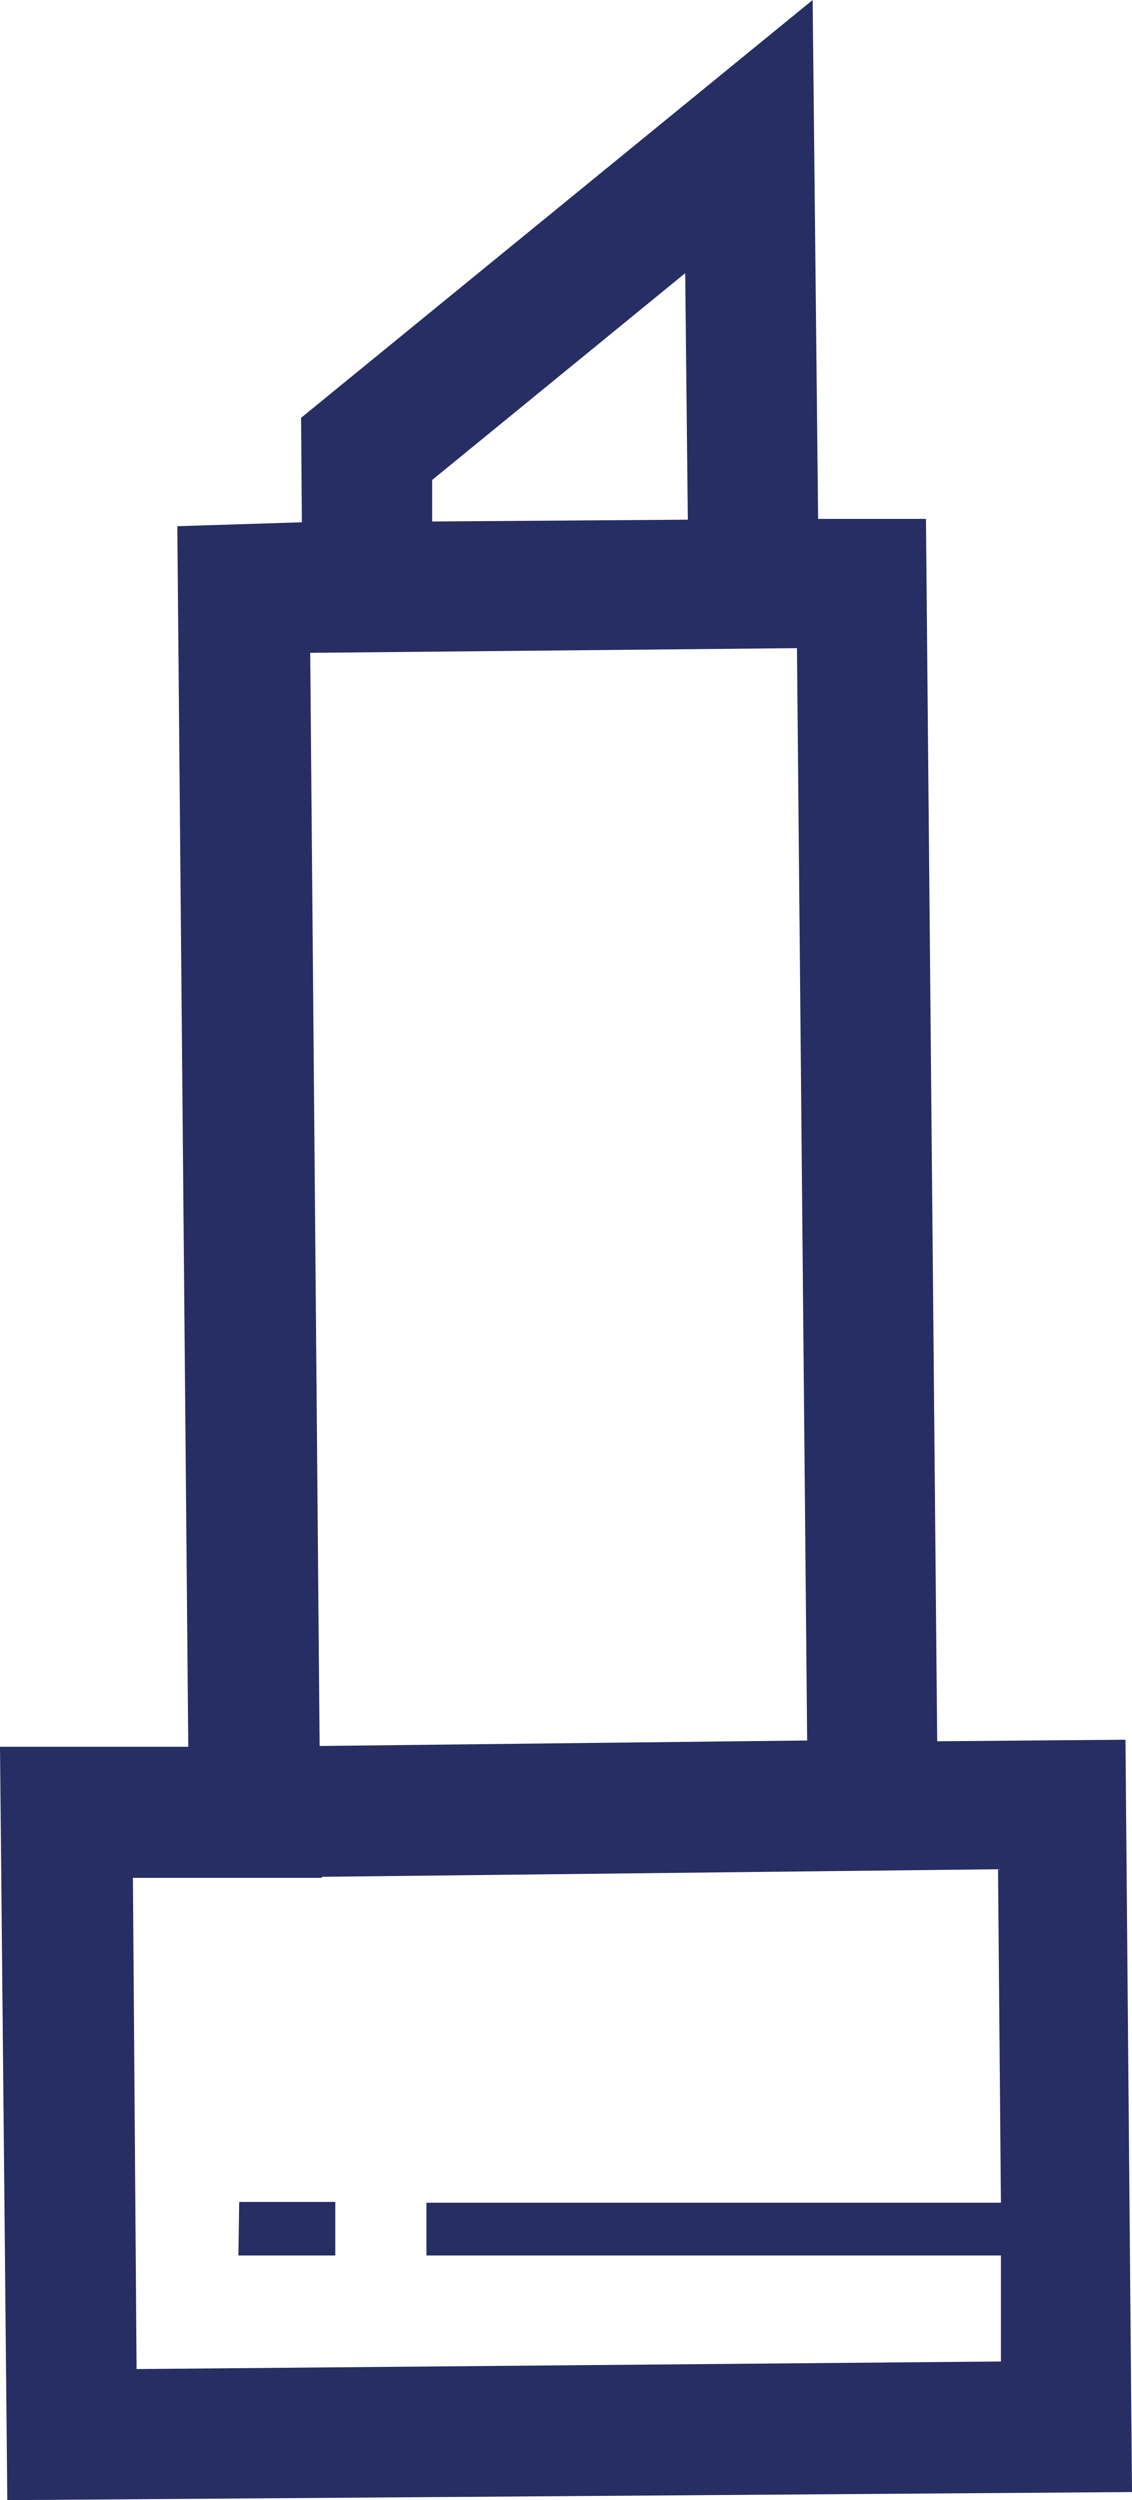
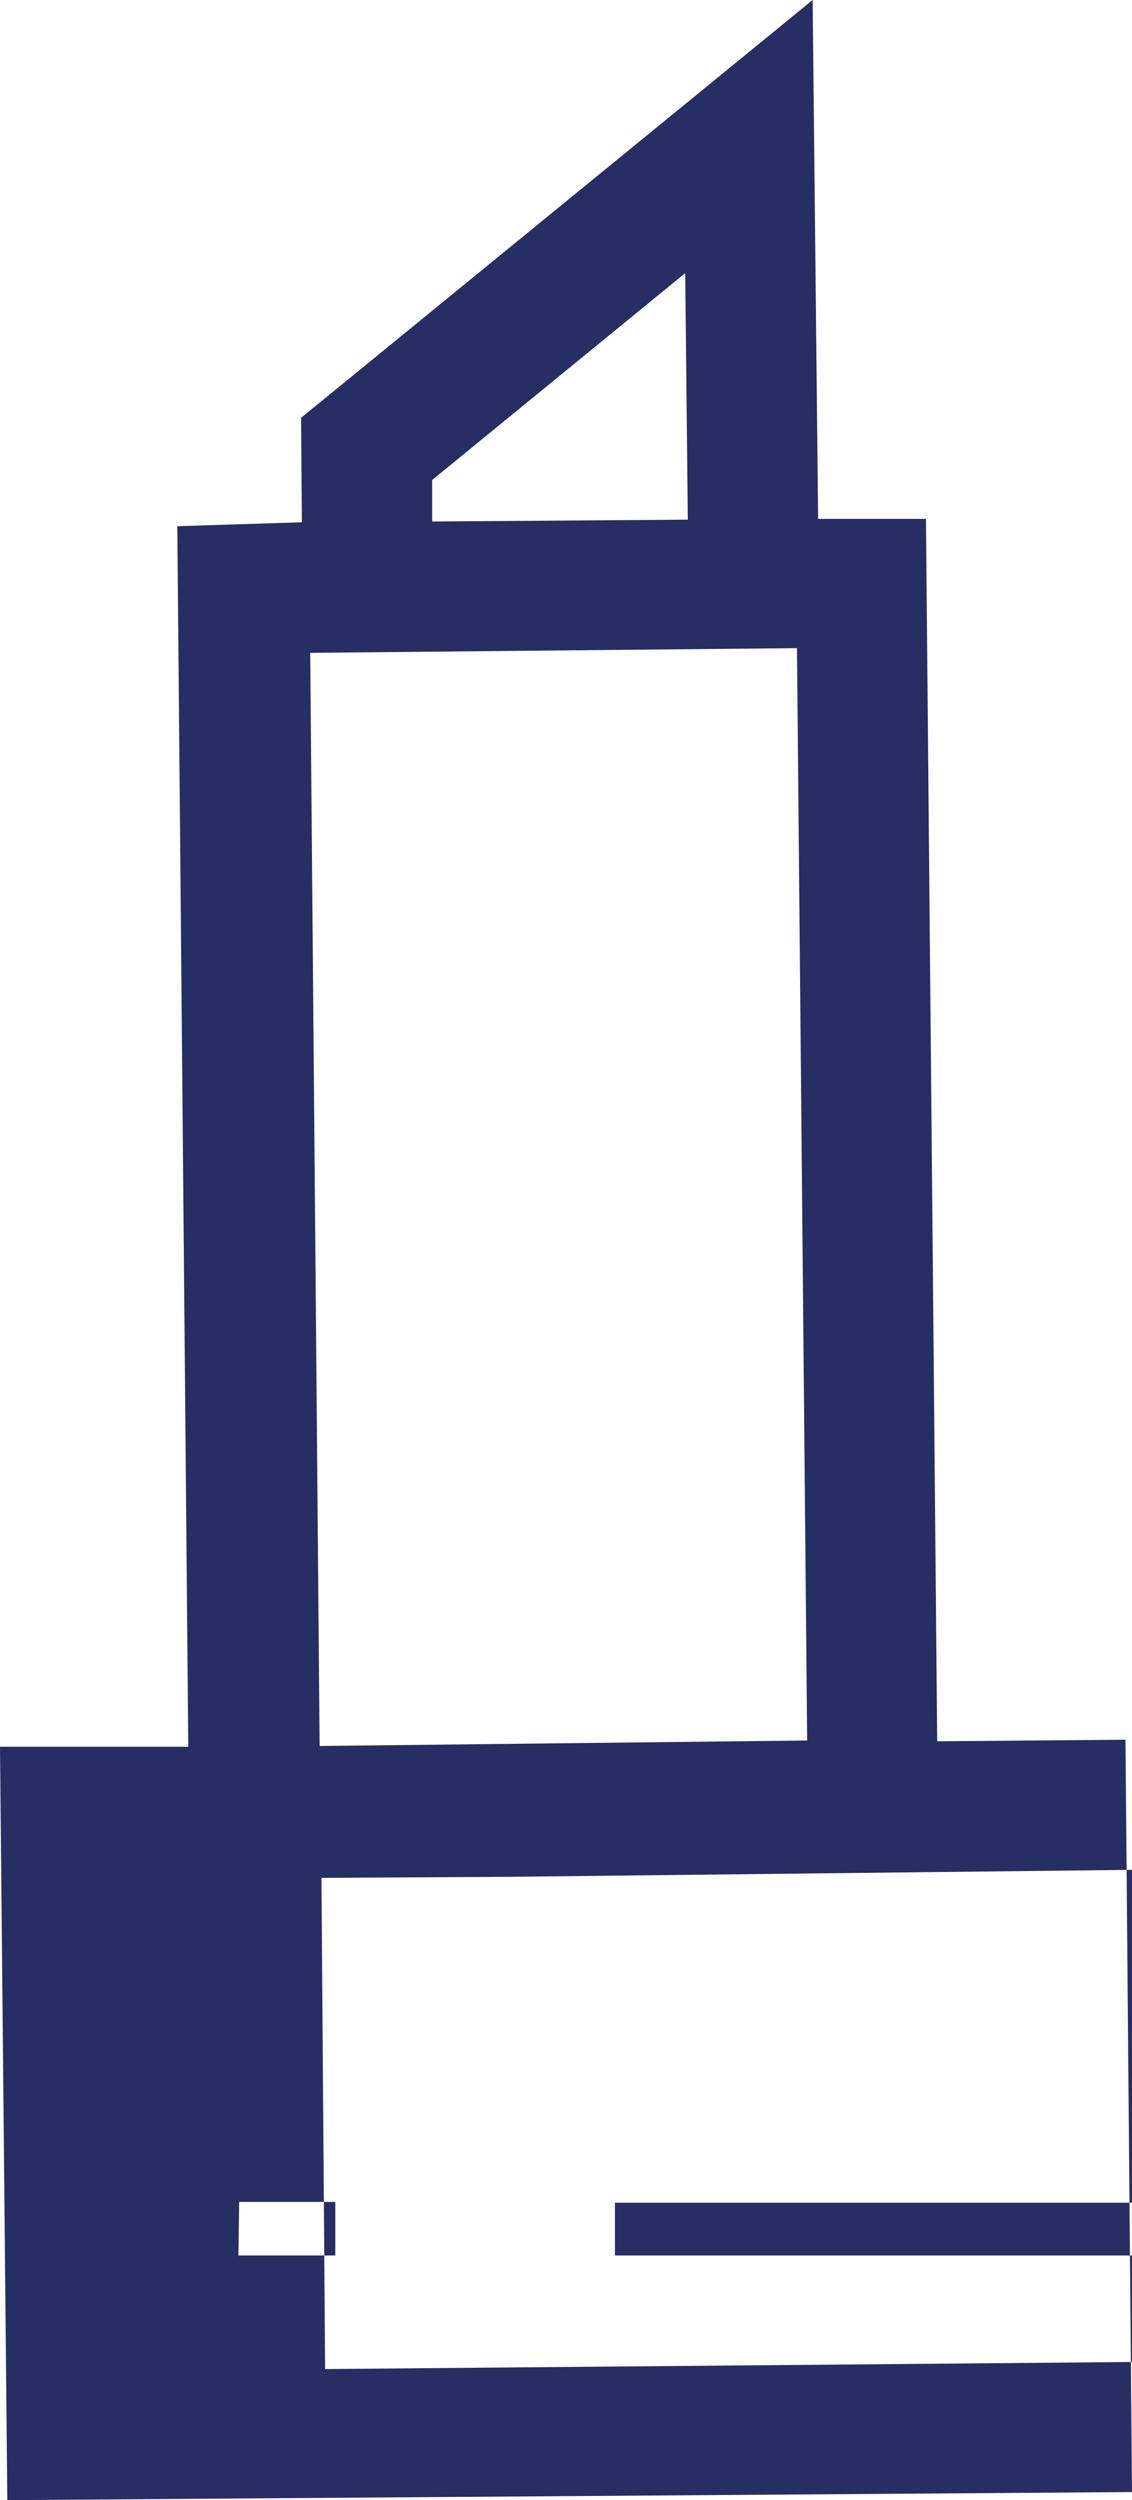
<svg xmlns="http://www.w3.org/2000/svg" viewBox="0 0 43.35 95.74">
  <defs>
    <style>.cls-1{fill:#262e64;fill-rule:evenodd;}</style>
  </defs>
  <title>lipstick</title>
  <g id="Livello_2" data-name="Livello 2">
    <g id="Livello_1-2" data-name="Livello 1">
-       <path class="cls-1" d="M9.16,84.32h3.68v2.05l-3.71,0Zm3.15-12.41H5.09l.14,18.81,33.1-.29,0-4.06-22,0V84.35h22l-.11-12.77-25.88.29,0,0ZM11.53,16,31.12,0l.21,19.87,4.13,0,.43,46.81,7.21-.06.25,28.81L.28,95.74,0,66.89H7.21L6.79,20.15,11.56,20ZM11.88,25l.36,41.86,18.67-.21-.39-41.83ZM26.34,19.9l-.1-9.44-9.69,7.92,0,1.59Z" />
+       <path class="cls-1" d="M9.16,84.32h3.68v2.05l-3.71,0Zm3.15-12.41l.14,18.81,33.1-.29,0-4.06-22,0V84.35h22l-.11-12.77-25.88.29,0,0ZM11.53,16,31.12,0l.21,19.87,4.13,0,.43,46.81,7.21-.06.25,28.81L.28,95.74,0,66.89H7.21L6.79,20.15,11.56,20ZM11.88,25l.36,41.86,18.67-.21-.39-41.83ZM26.34,19.9l-.1-9.44-9.69,7.92,0,1.59Z" />
    </g>
  </g>
</svg>